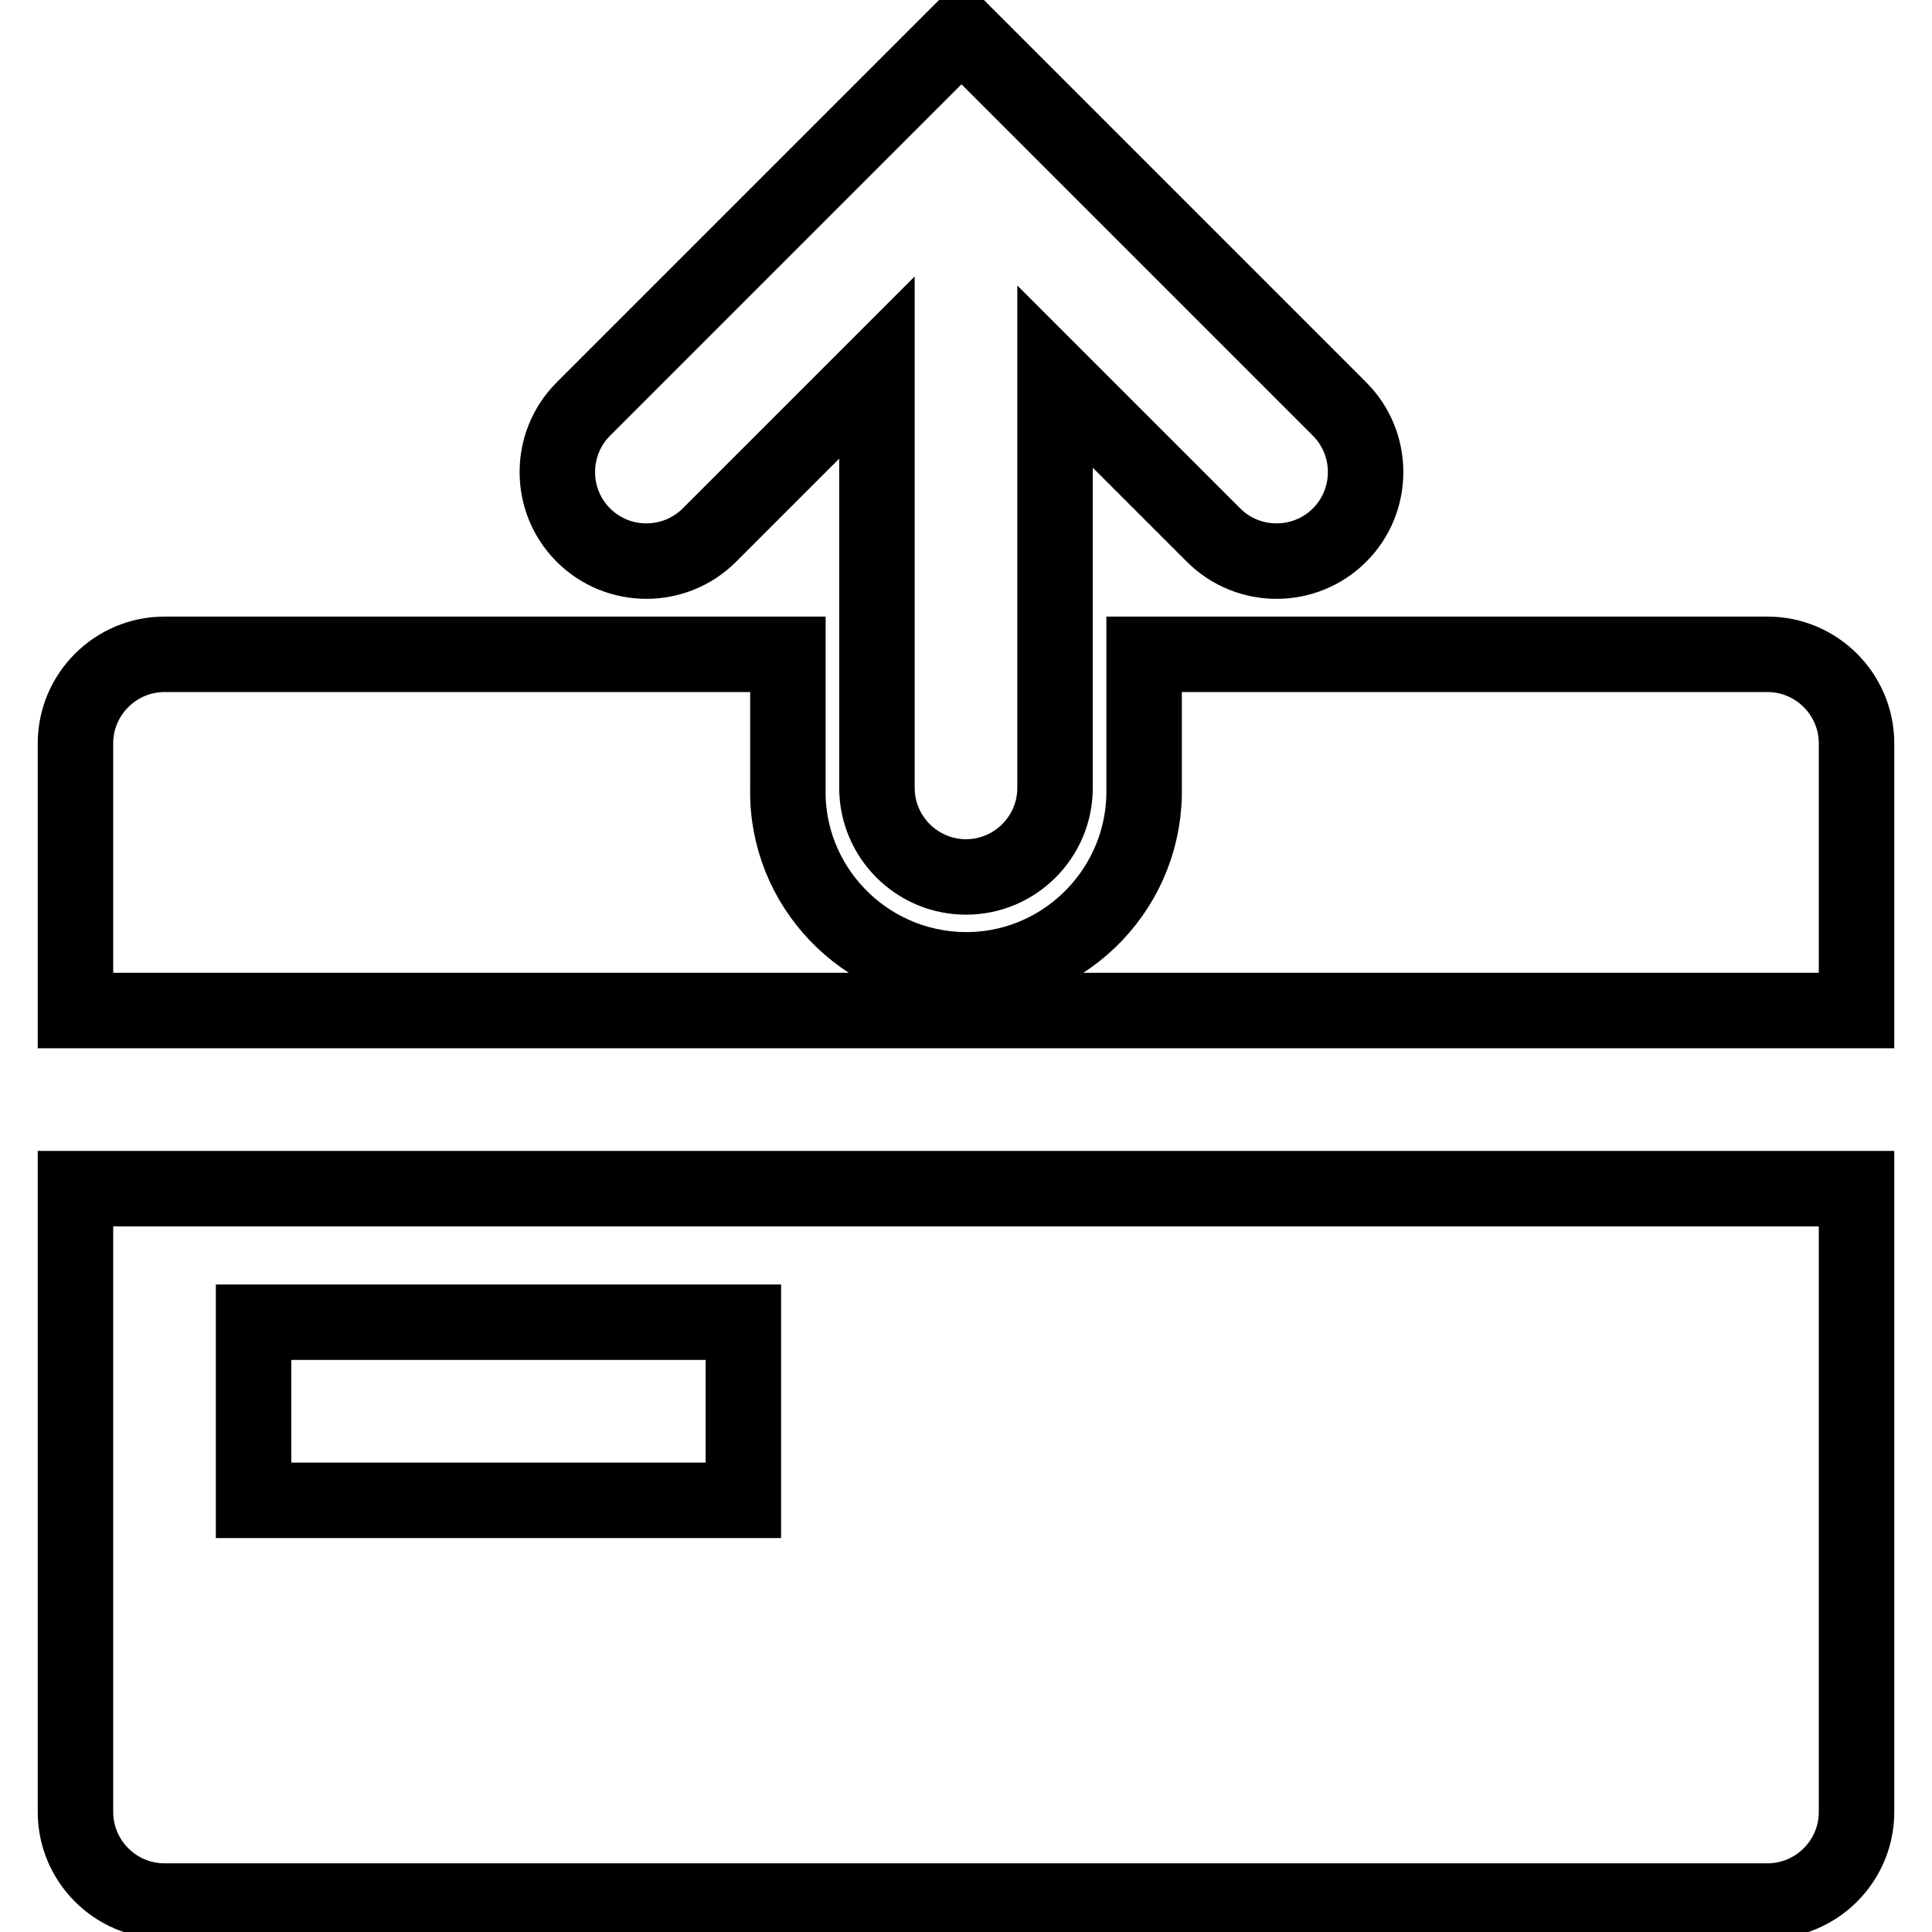
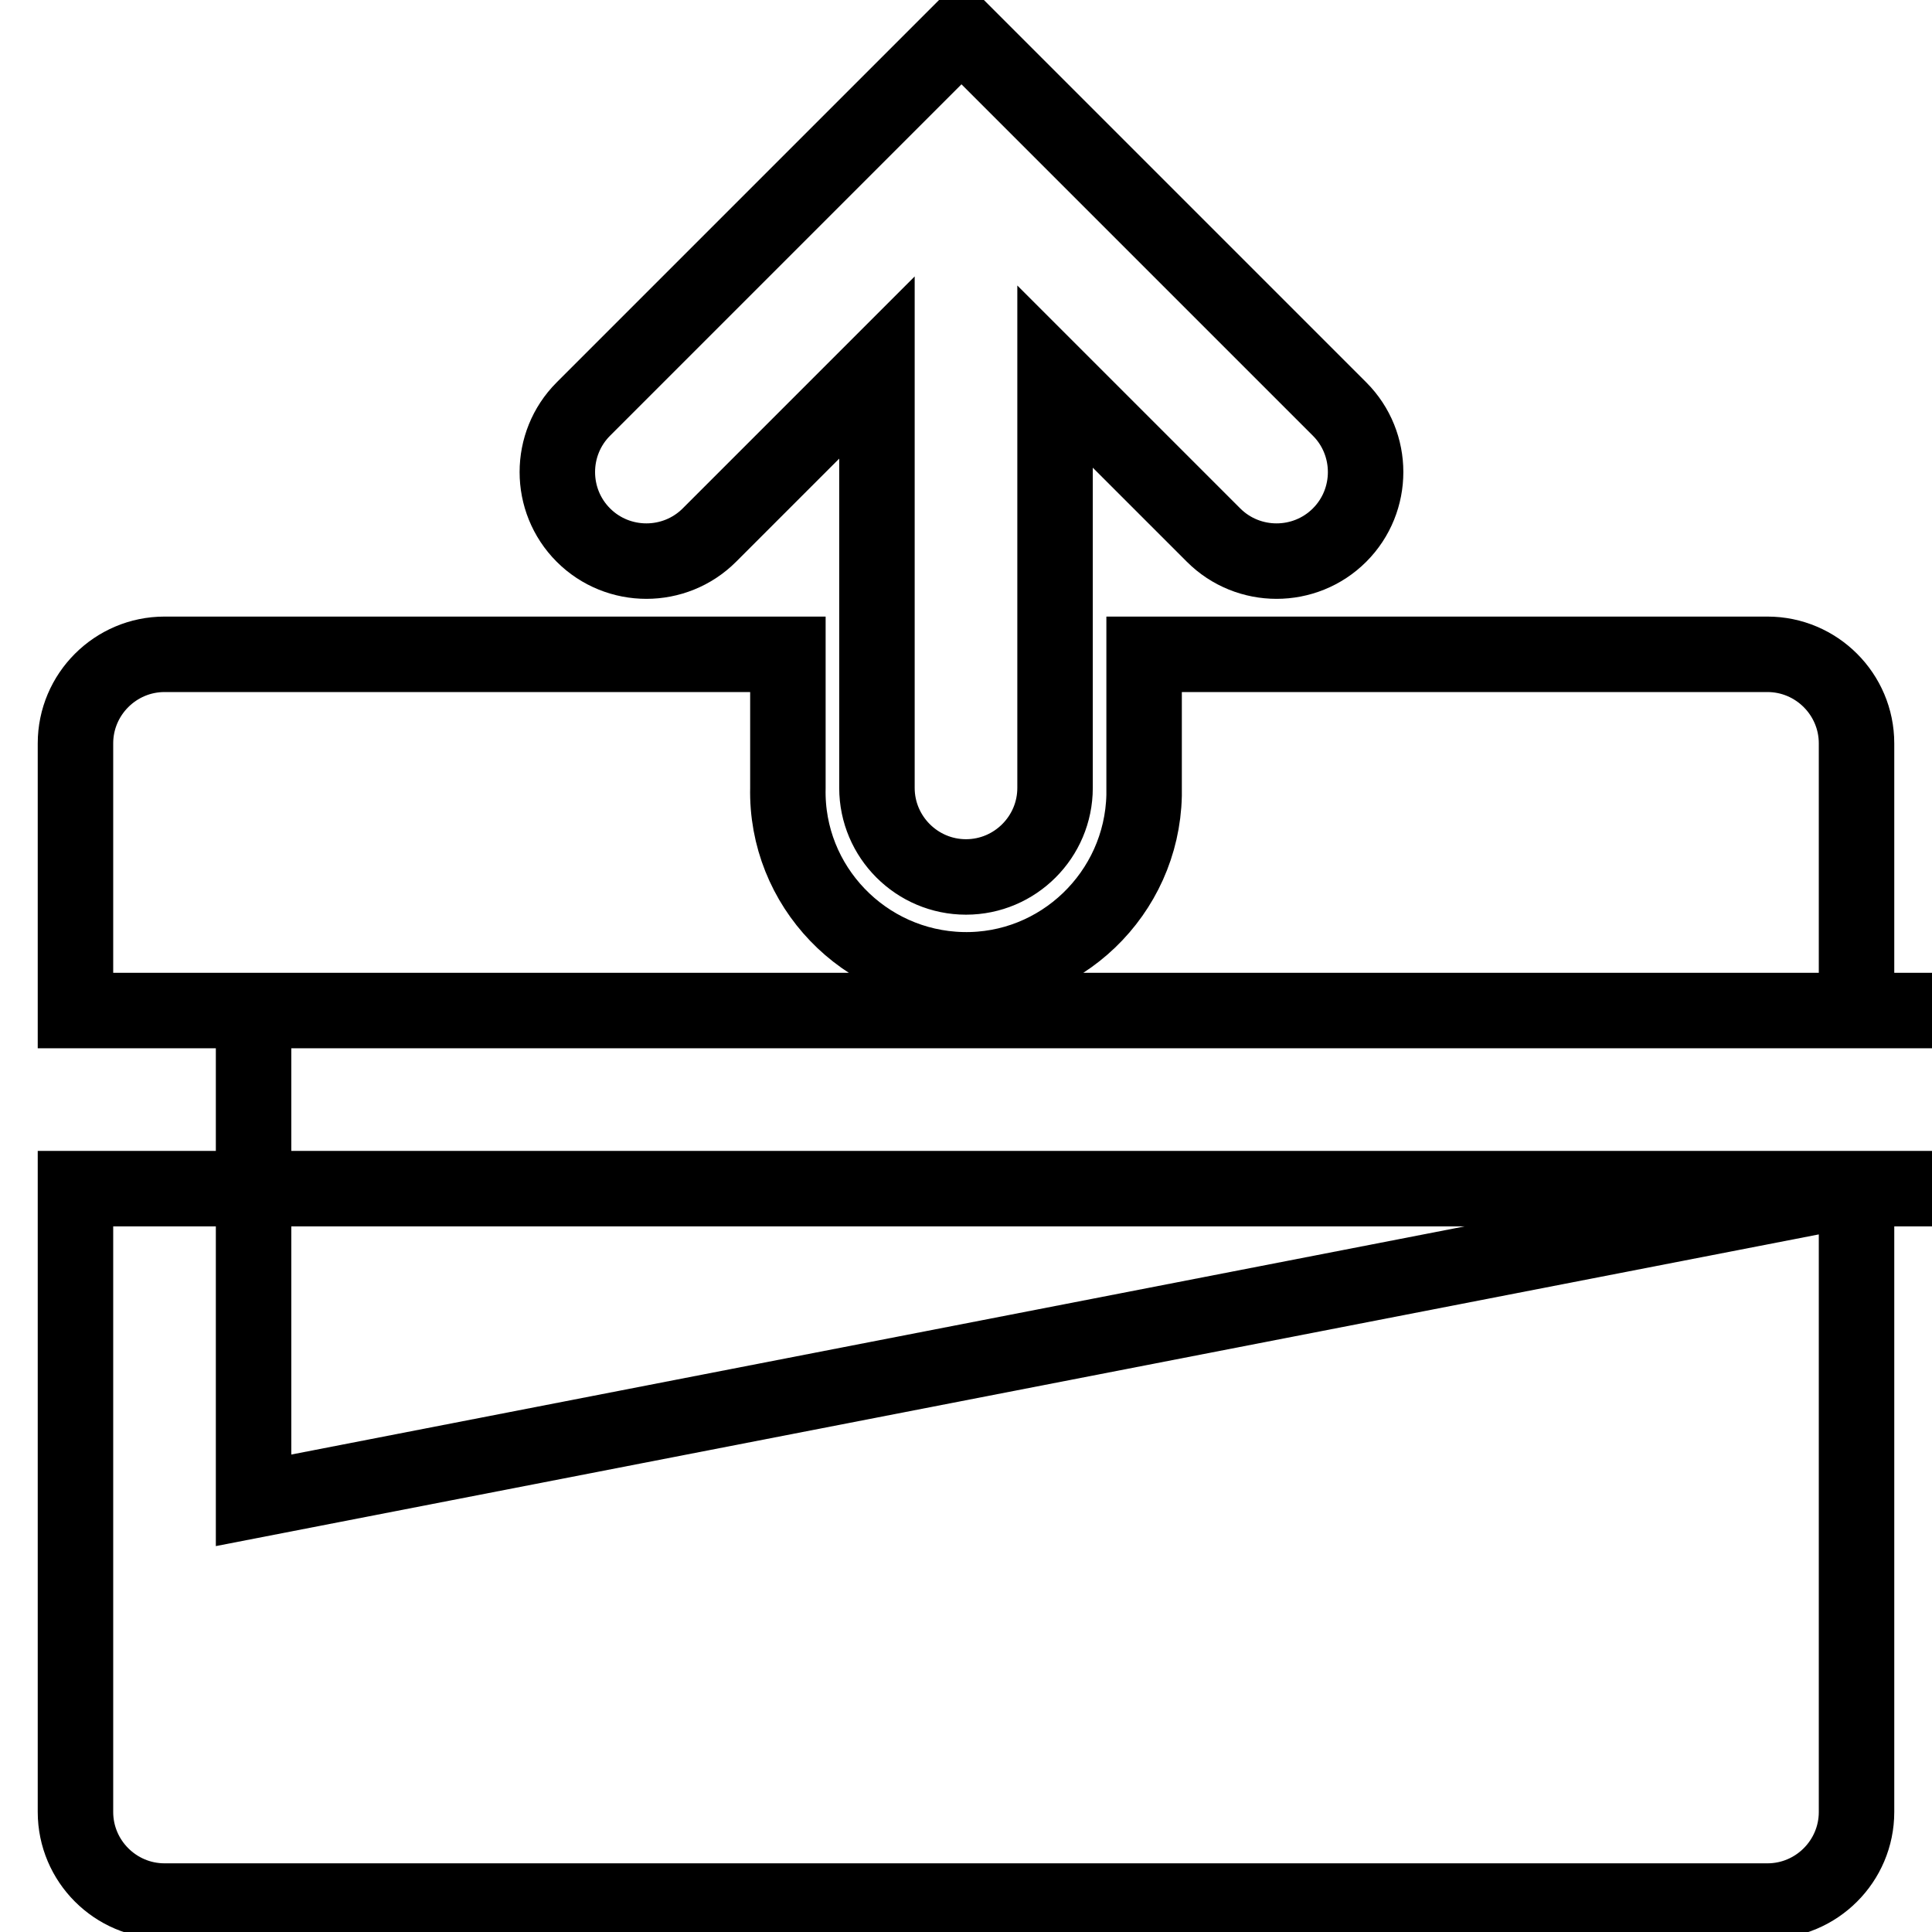
<svg xmlns="http://www.w3.org/2000/svg" version="1.1" x="0px" y="0px" viewBox="0 0 256 256" enable-background="new 0 0 256 256" xml:space="preserve">
  <g>
-     <path stroke-width="10" fill-opacity="0" stroke="#000000" d="M139.8,49.9v54.5c0,6.5-5.3,11.8-11.8,11.8s-11.8-5.3-11.8-11.8V48.7L94,70.9c-4.6,4.6-12.1,4.6-16.7,0 c-4.6-4.6-4.6-12.1,0-16.7l50.1-50.1l50.1,50.1c4.6,4.6,4.6,12.1,0,16.7c-4.6,4.6-12.1,4.6-16.7,0L139.8,49.9z M151.6,86.7h82.6 c6.5,0,11.8,5.3,11.8,11.8v35.4H10V98.5c0-6.5,5.3-11.8,11.8-11.8h82.6v17.7c-0.3,13,10.1,23.8,23.1,24.1 c13,0.3,23.8-10.1,24.1-23.1c0-0.3,0-0.6,0-1V86.7L151.6,86.7z M246,157.5v82.6c0,6.5-5.3,11.8-11.8,11.8H21.8 c-6.5,0-11.8-5.3-11.8-11.8v-82.6H246L246,157.5z M33.6,198.8h64.9v-23.6H33.6V198.8L33.6,198.8z" />
+     <path stroke-width="10" fill-opacity="0" stroke="#000000" d="M139.8,49.9v54.5c0,6.5-5.3,11.8-11.8,11.8s-11.8-5.3-11.8-11.8V48.7L94,70.9c-4.6,4.6-12.1,4.6-16.7,0 c-4.6-4.6-4.6-12.1,0-16.7l50.1-50.1l50.1,50.1c4.6,4.6,4.6,12.1,0,16.7c-4.6,4.6-12.1,4.6-16.7,0L139.8,49.9z M151.6,86.7h82.6 c6.5,0,11.8,5.3,11.8,11.8v35.4H10V98.5c0-6.5,5.3-11.8,11.8-11.8h82.6v17.7c-0.3,13,10.1,23.8,23.1,24.1 c13,0.3,23.8-10.1,24.1-23.1c0-0.3,0-0.6,0-1V86.7L151.6,86.7z M246,157.5v82.6c0,6.5-5.3,11.8-11.8,11.8H21.8 c-6.5,0-11.8-5.3-11.8-11.8v-82.6H246L246,157.5z h64.9v-23.6H33.6V198.8L33.6,198.8z" />
  </g>
</svg>